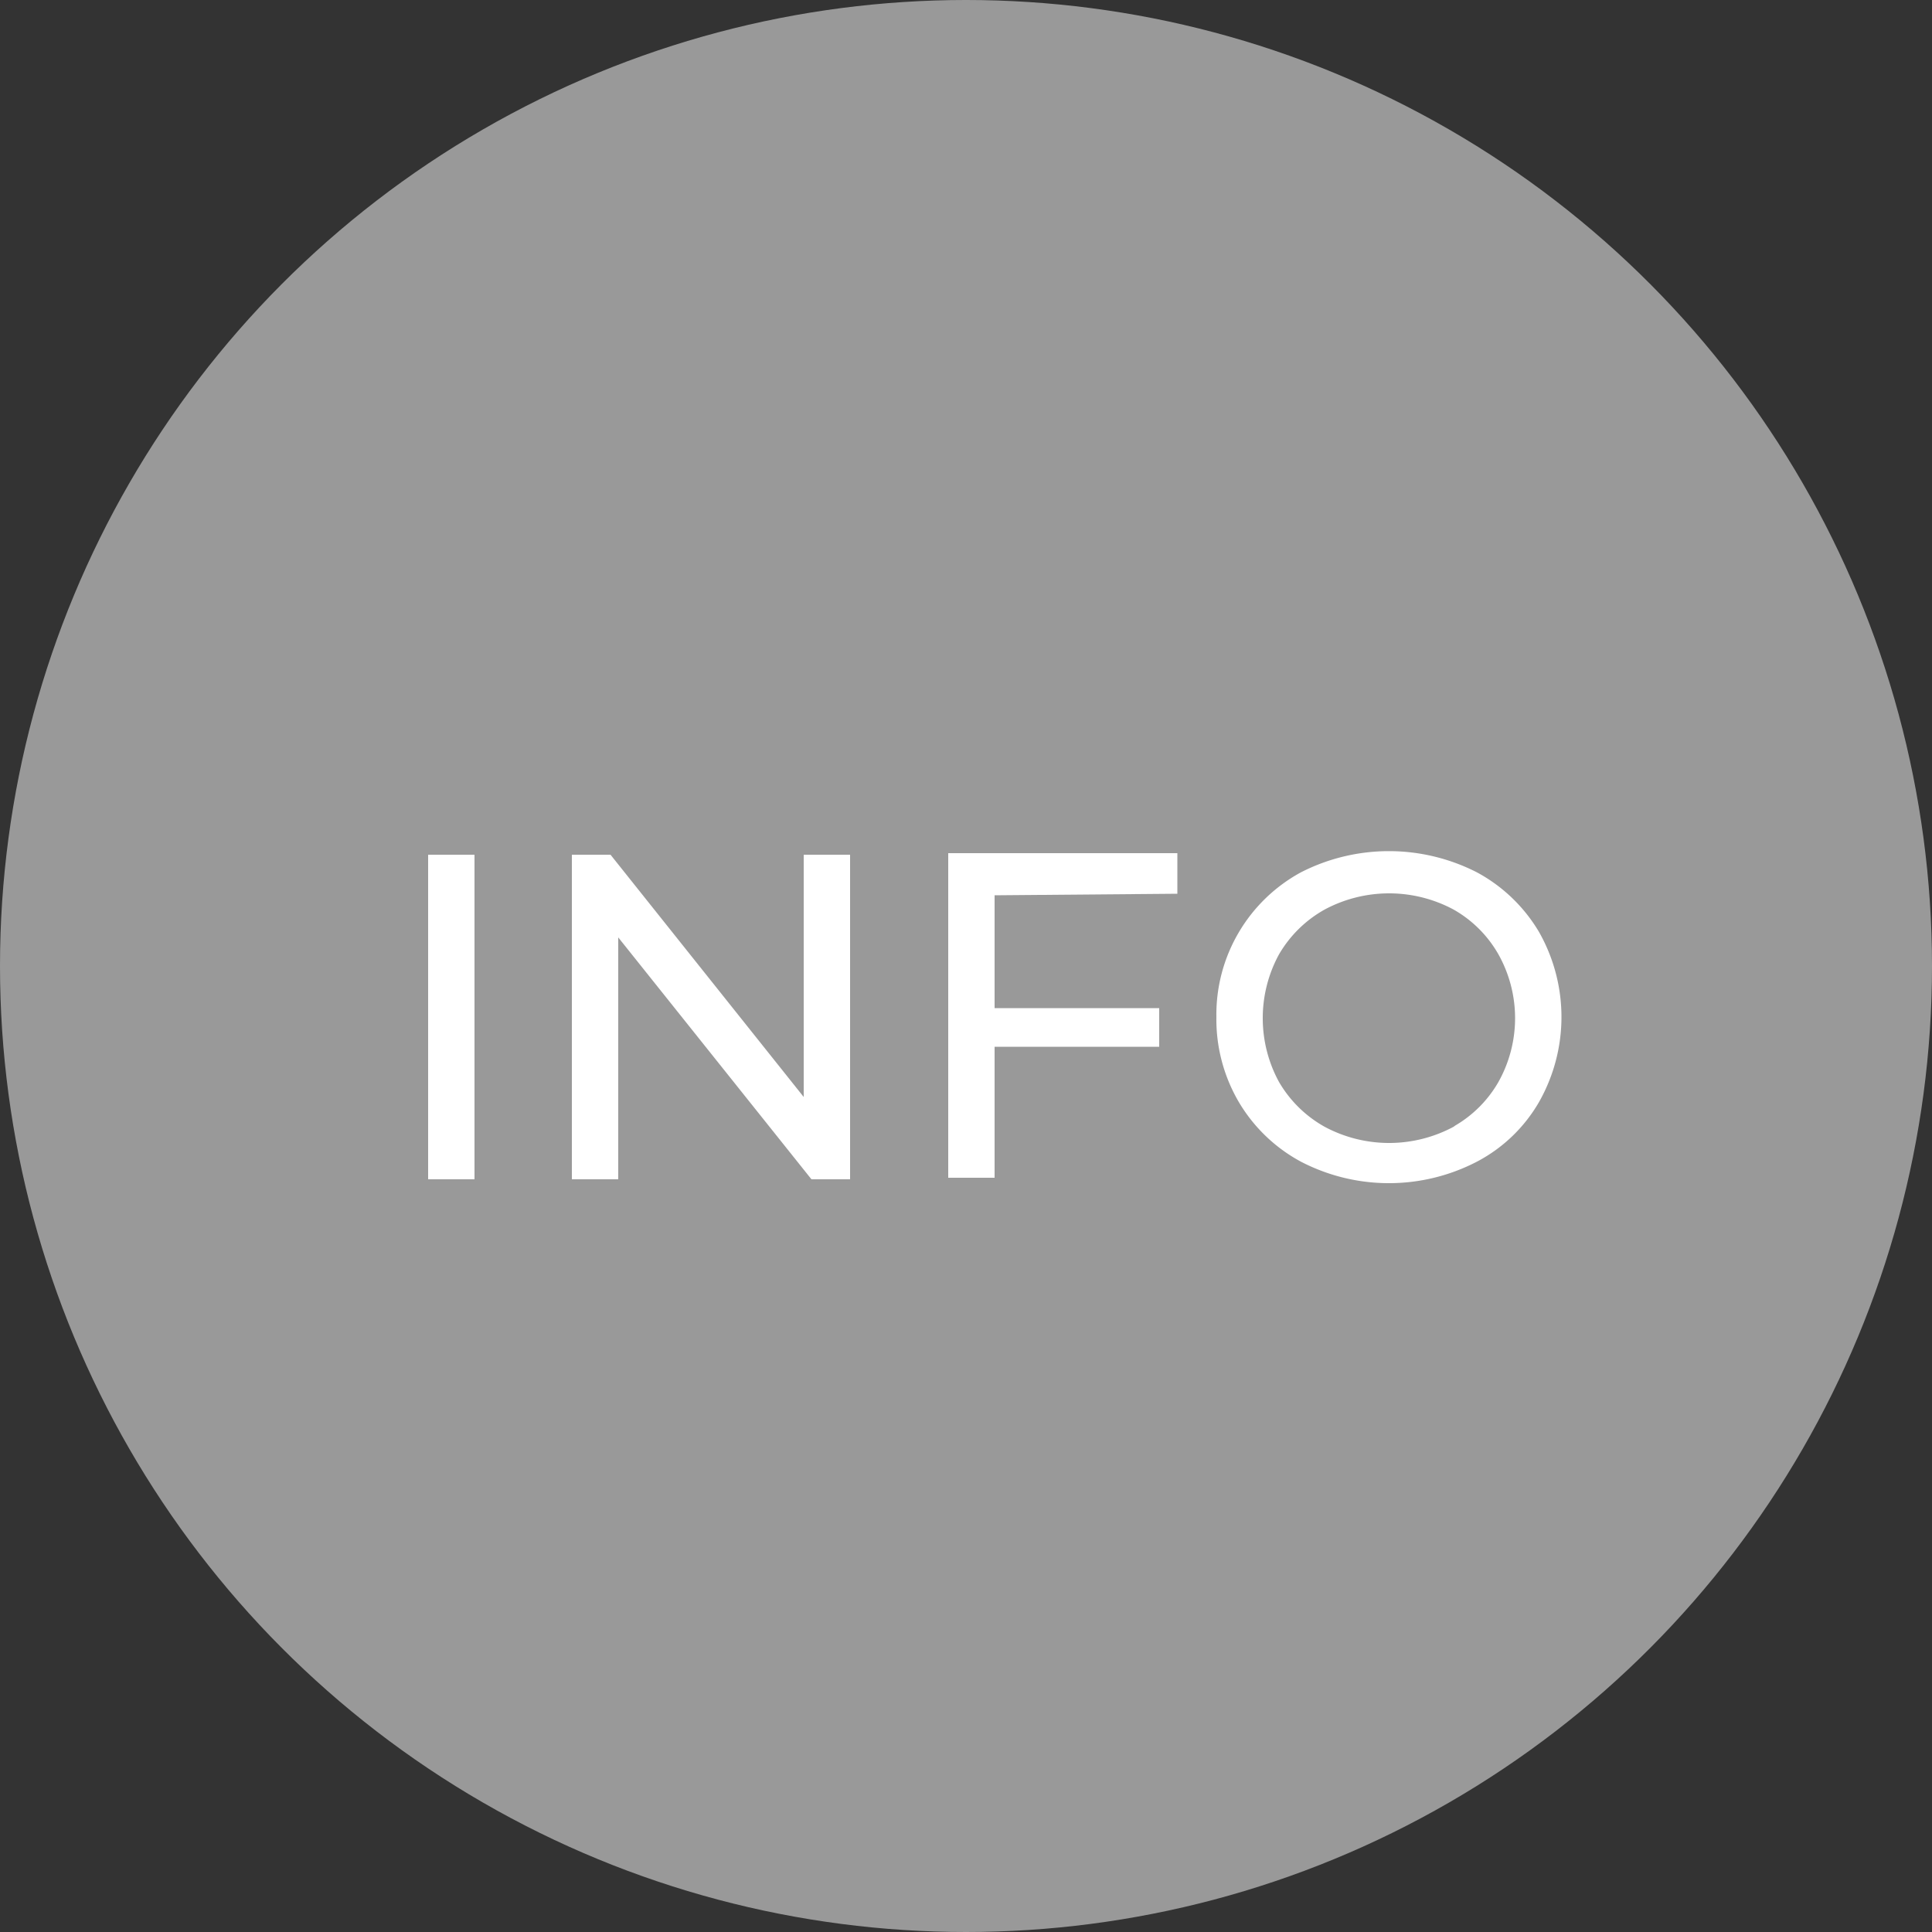
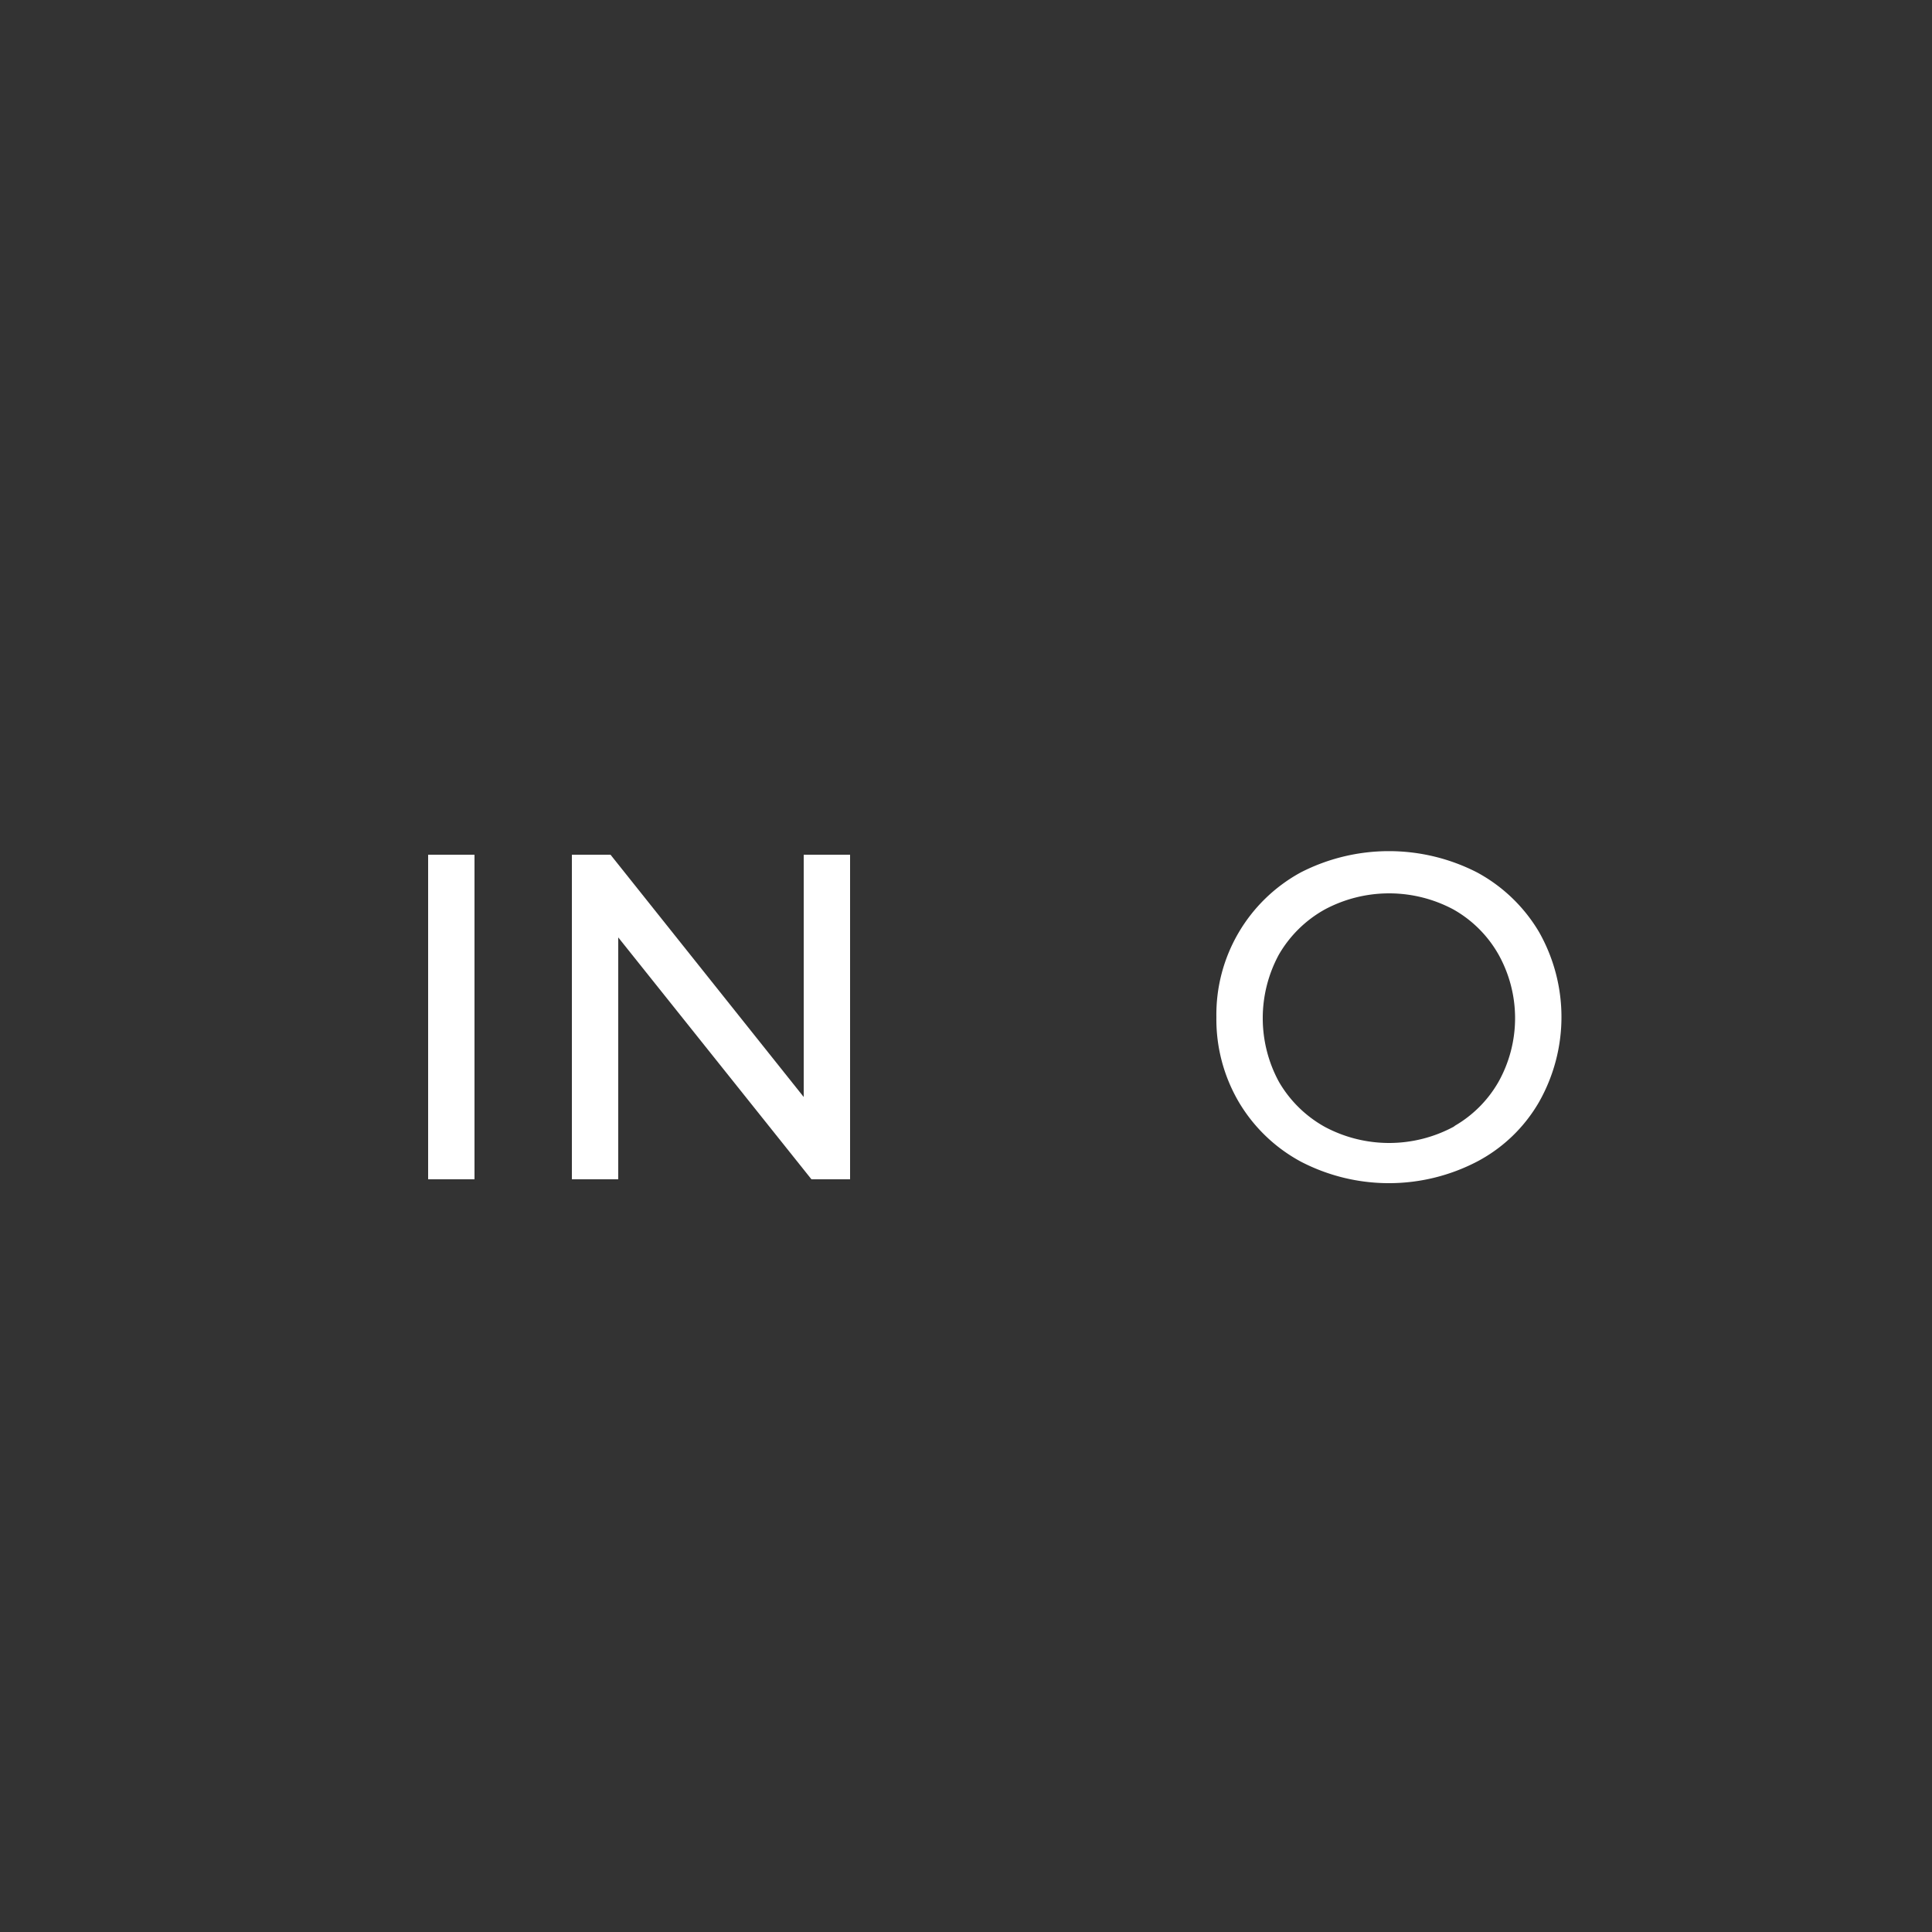
<svg xmlns="http://www.w3.org/2000/svg" height="50" viewBox="0 0 50 50" width="50">
  <rect x="0" y="0" width="50" height="50" fill="#333333" stroke="none" />
-   <circle cx="25" cy="25" fill="#999" r="25" />
  <g fill="#fff">
    <path d="m11.08 22.12h1.2v8.4h-1.2z" />
    <path d="m22 22.12v8.4h-1l-5-6.26v6.26h-1.2v-8.4h1l5 6.27v-6.27z" />
-     <path d="m25.74 23.17v2.92h4.26v1h-4.26v3.39h-1.2v-8.4h5.93v1.05z" />
    <path d="m33.66 30.06a4.16 4.16 0 0 1 -1.6-1.54 4.23 4.23 0 0 1 -.58-2.2 4.19 4.19 0 0 1 2.18-3.74 5 5 0 0 1 4.57 0 4.16 4.16 0 0 1 1.6 1.54 4.46 4.46 0 0 1 0 4.4 4 4 0 0 1 -1.6 1.54 4.94 4.94 0 0 1 -4.57 0zm4-.93a3.08 3.08 0 0 0 1.12-1.13 3.38 3.38 0 0 0 0-3.3 3.08 3.08 0 0 0 -1.16-1.16 3.53 3.53 0 0 0 -3.34 0 3.13 3.13 0 0 0 -1.18 1.16 3.45 3.45 0 0 0 0 3.3 3.13 3.13 0 0 0 1.18 1.16 3.53 3.53 0 0 0 3.34 0z" />
  </g>
</svg>